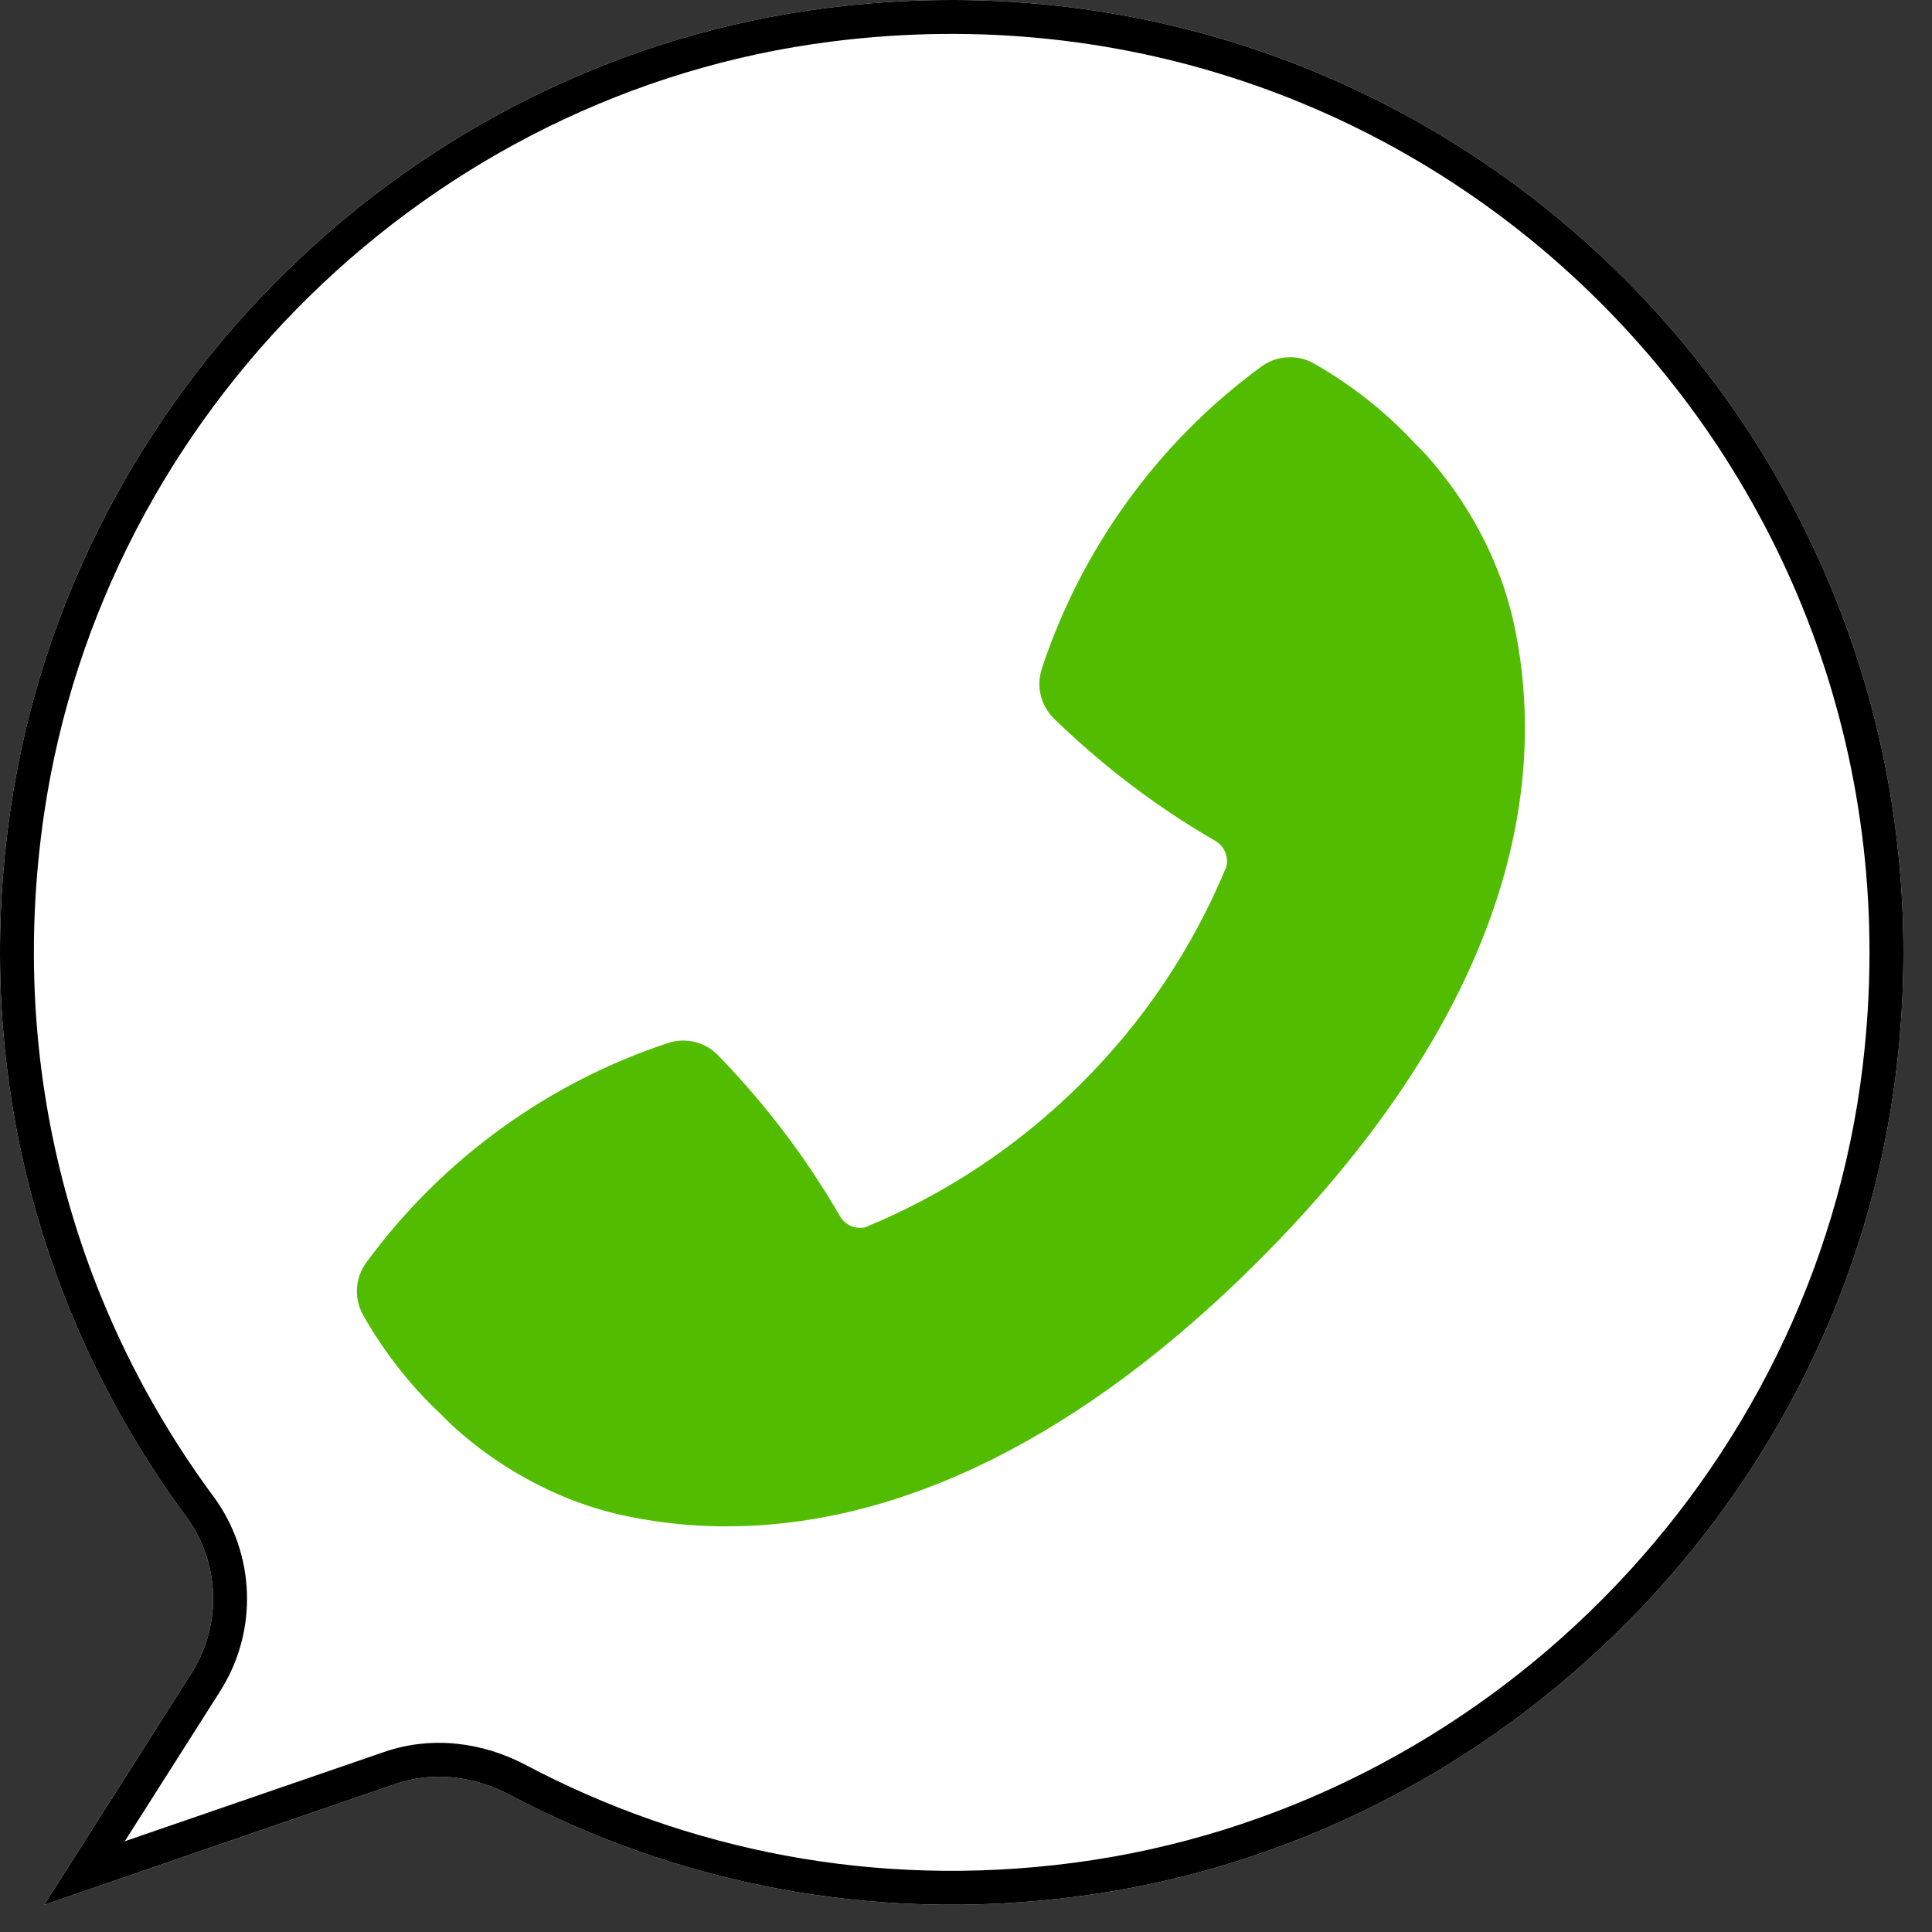
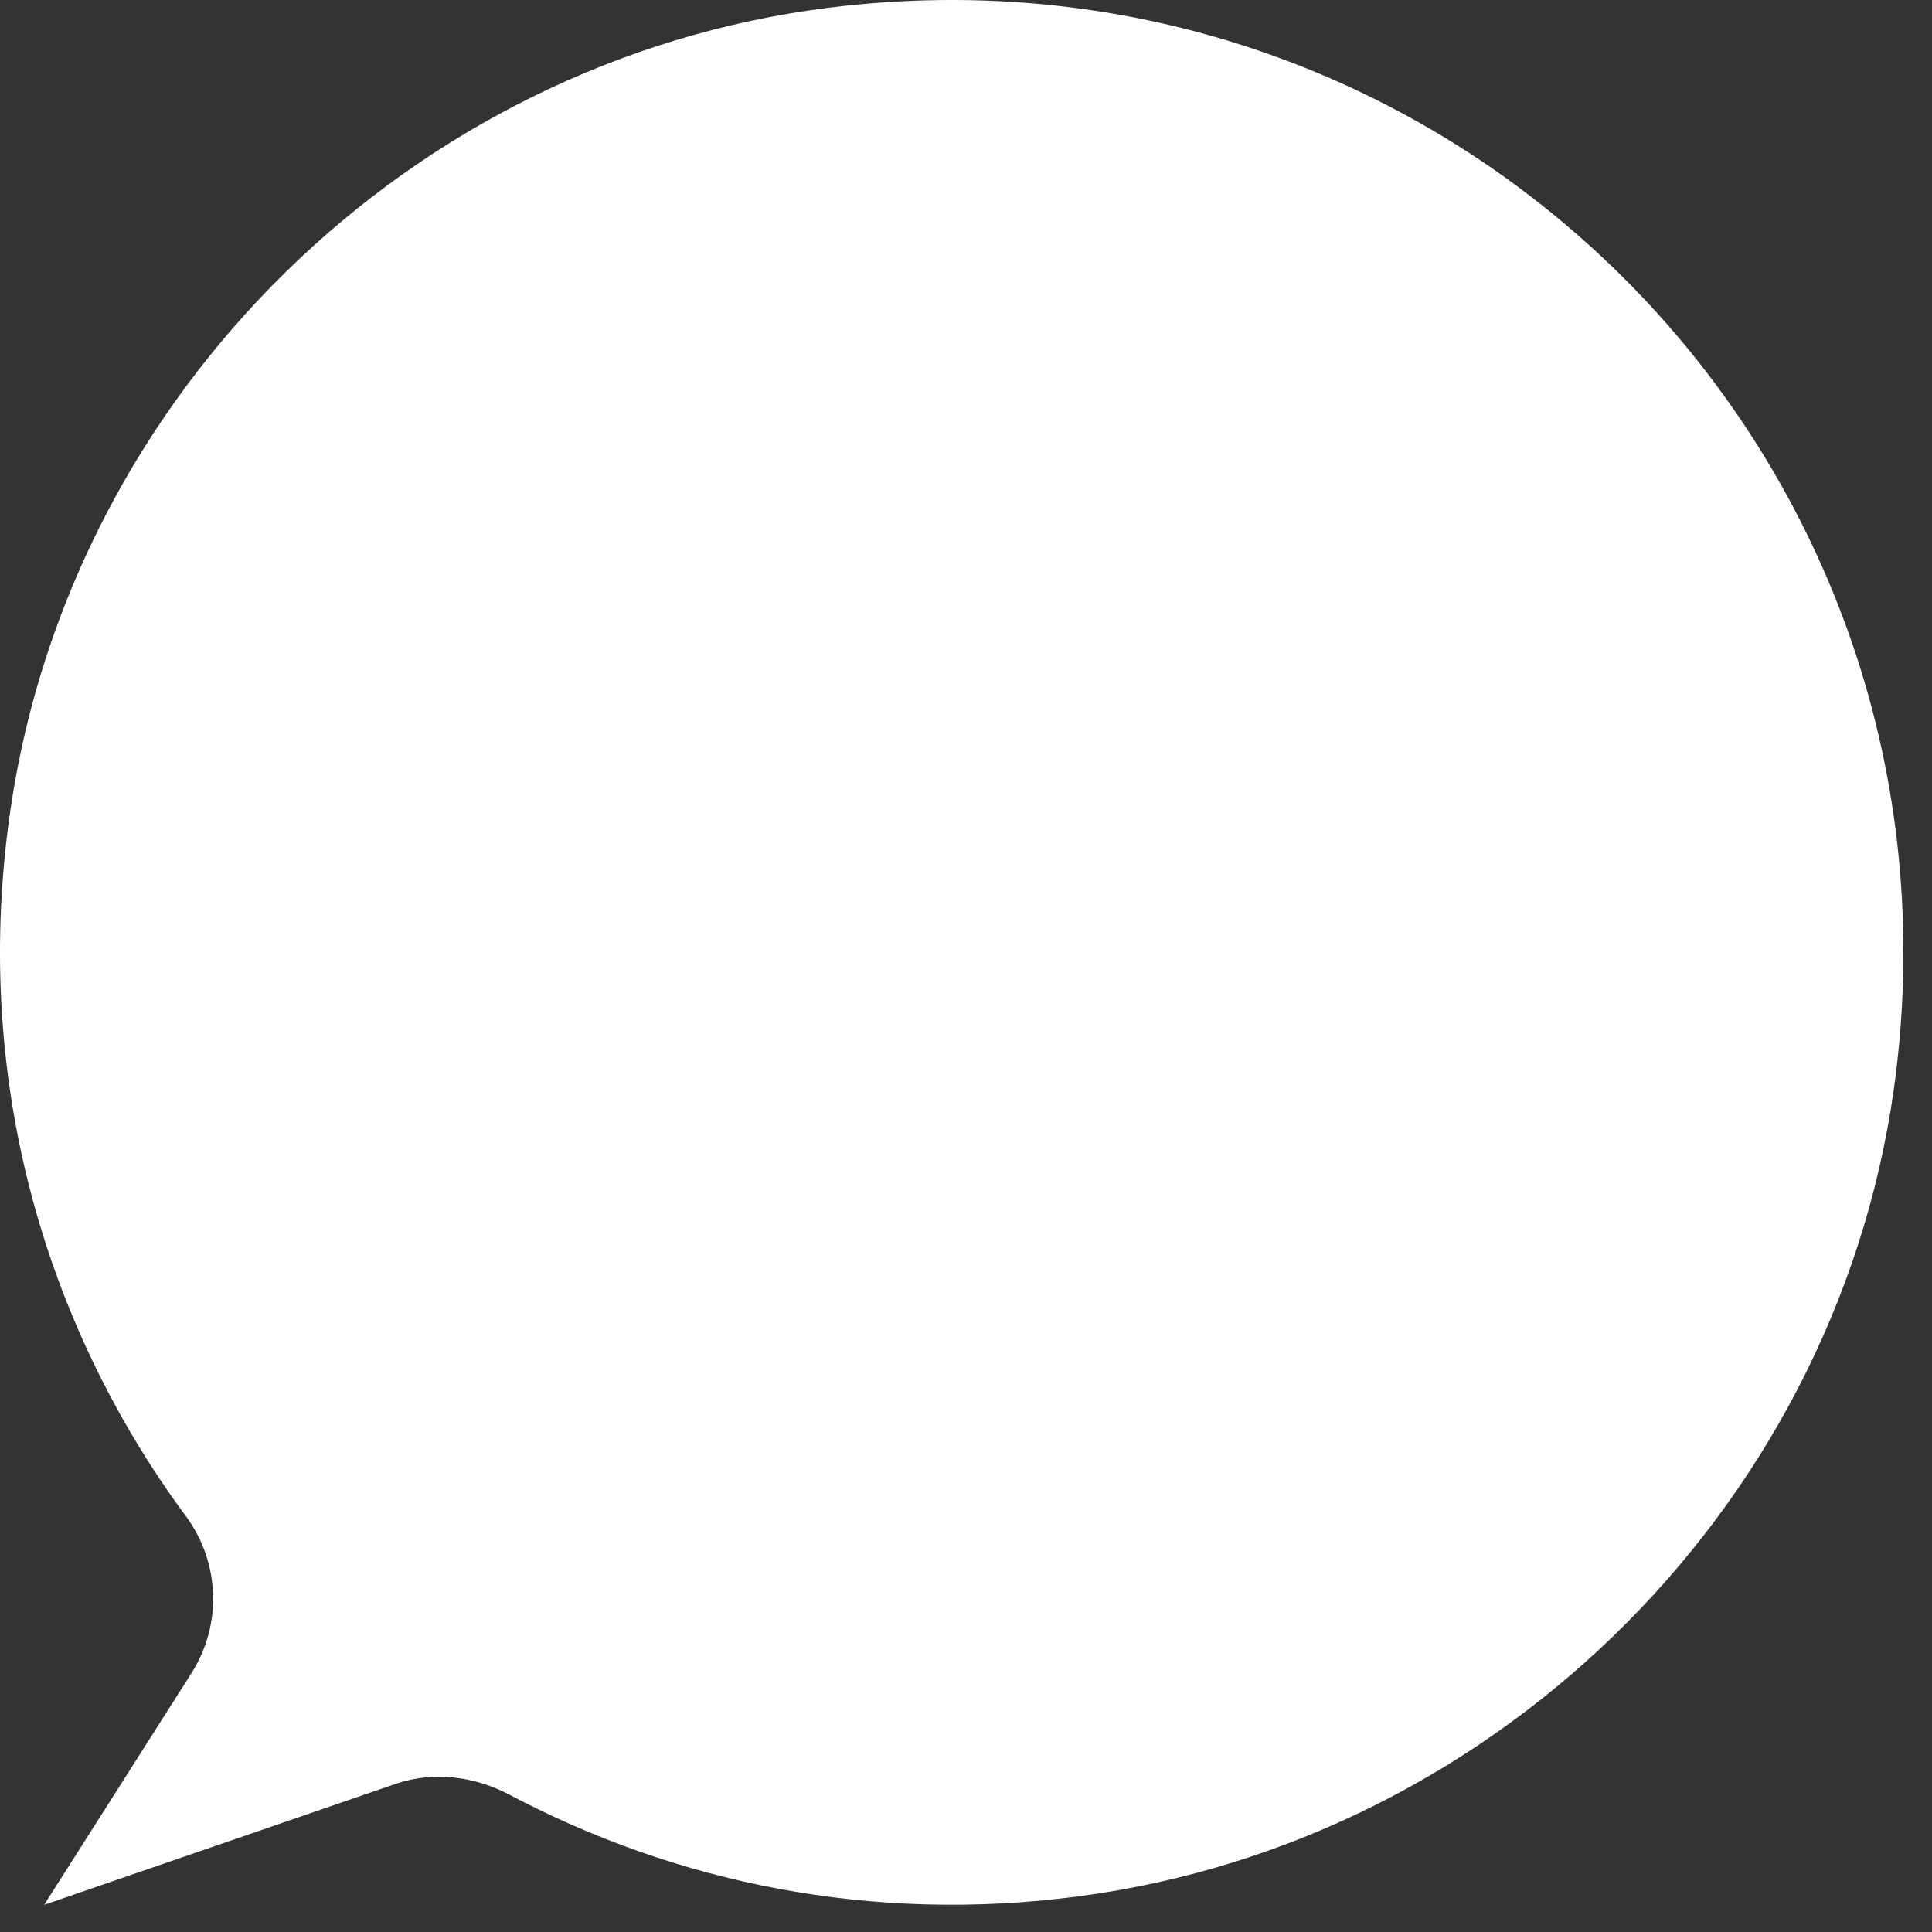
<svg xmlns="http://www.w3.org/2000/svg" width="57" height="57" viewBox="0 0 57 57" fill="none">
  <rect x="0" y="0" width="57" height="57" fill="#333333" stroke="none" />
  <path d="M5.48 44.727C1.276 39.03 -0.845 31.706 0.314 23.848C2.126 11.582 12.111 1.794 24.403 0.234C42.719 -2.093 58.137 13.259 55.949 31.562C54.449 44.13 44.355 54.301 31.814 55.949C25.703 56.754 19.947 55.548 15.033 52.951C13.986 52.399 12.775 52.248 11.658 52.635C8.206 53.823 4.757 55.011 1.304 56.198C2.751 53.921 4.202 51.64 5.649 49.363C6.559 47.932 6.492 46.094 5.484 44.731L5.48 44.727Z" fill="white" />
-   <path fill-rule="evenodd" clip-rule="evenodd" d="M55.949 31.562C58.137 13.259 42.719 -2.093 24.403 0.234C12.111 1.794 2.126 11.582 0.314 23.848C-0.845 31.706 1.276 39.03 5.48 44.727L5.484 44.731C6.492 46.094 6.559 47.932 5.649 49.363C4.925 50.501 4.201 51.641 3.477 52.781C3.039 53.469 2.602 54.157 2.165 54.845C1.878 55.296 1.591 55.747 1.304 56.198C1.81 56.024 2.315 55.85 2.821 55.676C4.041 55.257 5.261 54.837 6.481 54.416C8.207 53.822 9.932 53.229 11.658 52.635C12.775 52.248 13.986 52.399 15.033 52.951C19.947 55.548 25.703 56.754 31.814 55.949C44.355 54.301 54.449 44.13 55.949 31.562ZM11.332 51.689C12.744 51.201 14.242 51.404 15.499 52.066L15.5 52.067C20.239 54.572 25.787 55.734 31.683 54.957L31.683 54.957C43.774 53.368 53.511 43.555 54.956 31.444L54.956 31.443C57.067 13.785 42.198 -1.018 24.529 1.226L24.529 1.226C12.682 2.73 3.05 12.172 1.303 23.994C0.189 31.552 2.216 38.588 6.241 44.074L6.244 44.076L6.288 44.136C7.541 45.831 7.625 48.119 6.493 49.899C5.769 51.038 5.045 52.178 4.321 53.317L4.301 53.348C4.094 53.673 3.888 53.998 3.681 54.323C4.488 54.045 5.295 53.767 6.101 53.49L6.156 53.471C7.881 52.877 9.606 52.283 11.332 51.689Z" fill="black" />
-   <path d="M38.577 11.062C38.216 10.856 37.773 10.884 37.437 11.132C36.306 11.965 34.843 13.246 33.513 15.106C32.258 16.862 31.533 18.554 31.106 19.841C30.979 20.224 31.077 20.646 31.369 20.931C31.929 21.476 32.569 22.047 33.294 22.614C34.254 23.369 35.188 23.98 36.046 24.475C36.487 24.728 36.68 25.258 36.528 25.742C35.885 27.289 34.608 29.809 32.176 32.233C29.709 34.69 27.14 35.96 25.579 36.591C25.135 36.67 24.683 36.477 24.451 36.078C23.954 35.219 23.343 34.284 22.592 33.324C22.025 32.598 21.455 31.957 20.91 31.396C20.628 31.108 20.207 31.007 19.821 31.134C18.535 31.561 16.844 32.287 15.089 33.542C13.23 34.873 11.947 36.334 11.117 37.469C10.873 37.802 10.845 38.249 11.048 38.61C11.523 39.45 12.248 40.493 13.325 41.494C13.325 41.494 15.368 43.709 18.62 44.365C24.771 45.608 31.09 42.708 36.883 36.911C42.675 31.114 45.573 24.792 44.332 18.637C43.676 15.382 41.462 13.338 41.462 13.338C40.465 12.26 39.419 11.537 38.58 11.059L38.577 11.062Z" fill="#52BD00" />
-   <path d="M21.455 45.034C20.476 45.034 19.504 44.936 18.544 44.743C15.206 44.071 13.128 41.852 13.043 41.757C12.14 40.92 11.348 39.919 10.715 38.803C10.436 38.312 10.474 37.7 10.81 37.244C11.944 35.7 13.309 34.35 14.867 33.235C16.346 32.176 17.971 31.349 19.7 30.775C20.226 30.598 20.799 30.737 21.183 31.133C21.784 31.751 22.361 32.411 22.893 33.089C23.586 33.973 24.223 34.914 24.784 35.887C24.929 36.135 25.221 36.268 25.512 36.214C27.868 35.25 30.044 33.815 31.903 31.961C33.74 30.135 35.175 27.992 36.173 25.593C36.261 25.308 36.135 24.969 35.853 24.807C34.881 24.246 33.94 23.609 33.056 22.915C32.379 22.383 31.72 21.806 31.099 21.204C30.703 20.817 30.564 20.247 30.741 19.717C31.314 17.987 32.141 16.361 33.199 14.881C34.314 13.318 35.663 11.952 37.209 10.818C37.661 10.485 38.273 10.447 38.764 10.723C39.879 11.36 40.879 12.149 41.738 13.074C41.81 13.141 44.028 15.22 44.699 18.561C45.915 24.585 43.302 31.023 37.145 37.184C31.973 42.359 26.602 45.031 21.448 45.031L21.455 45.034ZM20.16 31.466C20.087 31.466 20.014 31.476 19.944 31.501C18.288 32.053 16.729 32.845 15.314 33.859C13.822 34.927 12.514 36.22 11.428 37.7C11.269 37.913 11.253 38.198 11.38 38.426C11.976 39.475 12.717 40.413 13.584 41.215C13.626 41.256 15.611 43.367 18.696 43.992C24.454 45.155 30.646 42.613 36.61 36.642C42.577 30.674 45.114 24.475 43.955 18.716C43.328 15.619 41.221 13.642 41.202 13.623C40.379 12.735 39.441 11.994 38.393 11.398C38.162 11.268 37.88 11.287 37.671 11.442C36.192 12.529 34.9 13.835 33.832 15.331C32.822 16.748 32.027 18.307 31.479 19.965C31.397 20.212 31.46 20.478 31.644 20.655C32.242 21.239 32.879 21.8 33.538 22.313C34.393 22.985 35.305 23.6 36.246 24.145C36.841 24.49 37.11 25.194 36.901 25.86C35.853 28.382 34.361 30.607 32.451 32.506C30.519 34.429 28.258 35.925 25.727 36.949C25.043 37.076 24.429 36.8 24.125 36.271C23.58 35.33 22.966 34.42 22.294 33.561C21.778 32.902 21.221 32.265 20.638 31.666C20.511 31.536 20.34 31.466 20.163 31.466H20.16Z" fill="#52BD00" />
</svg>